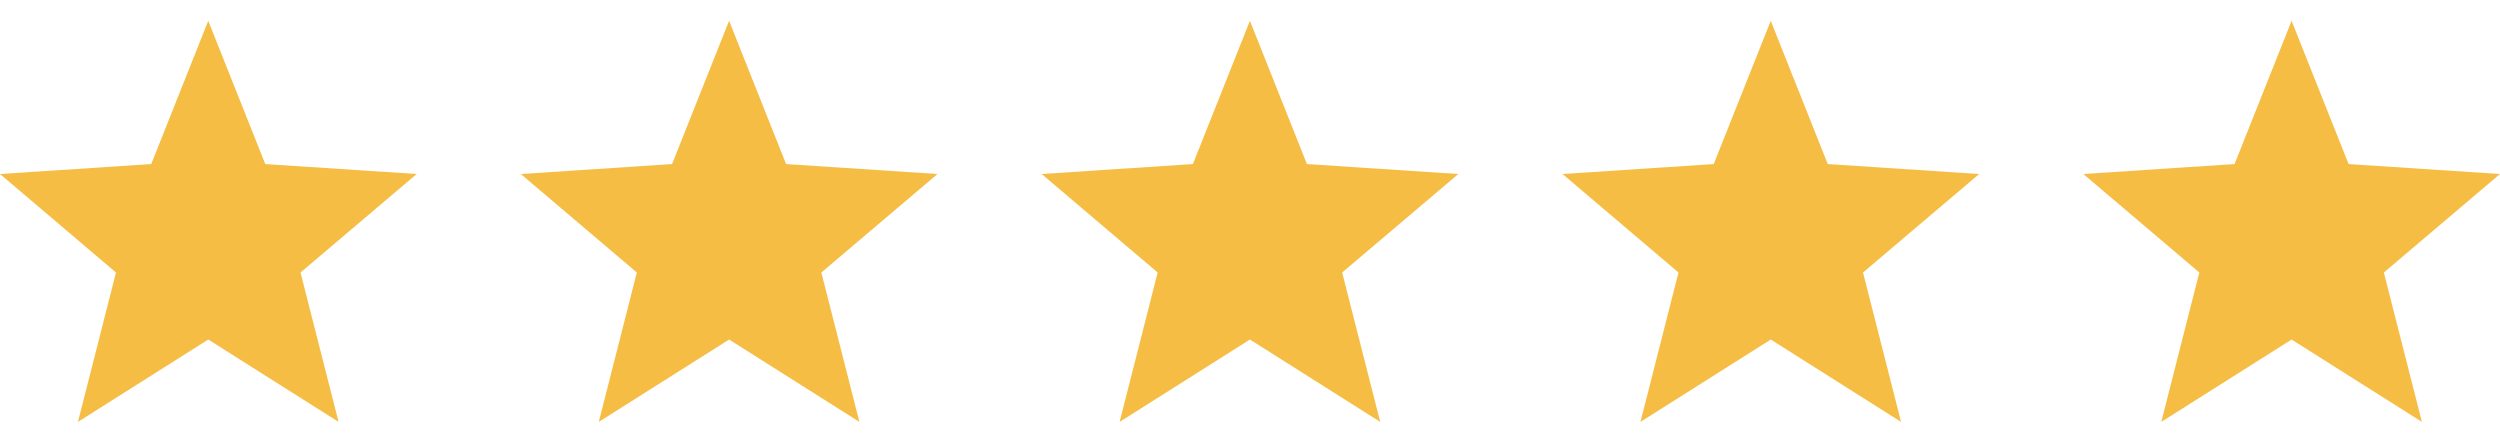
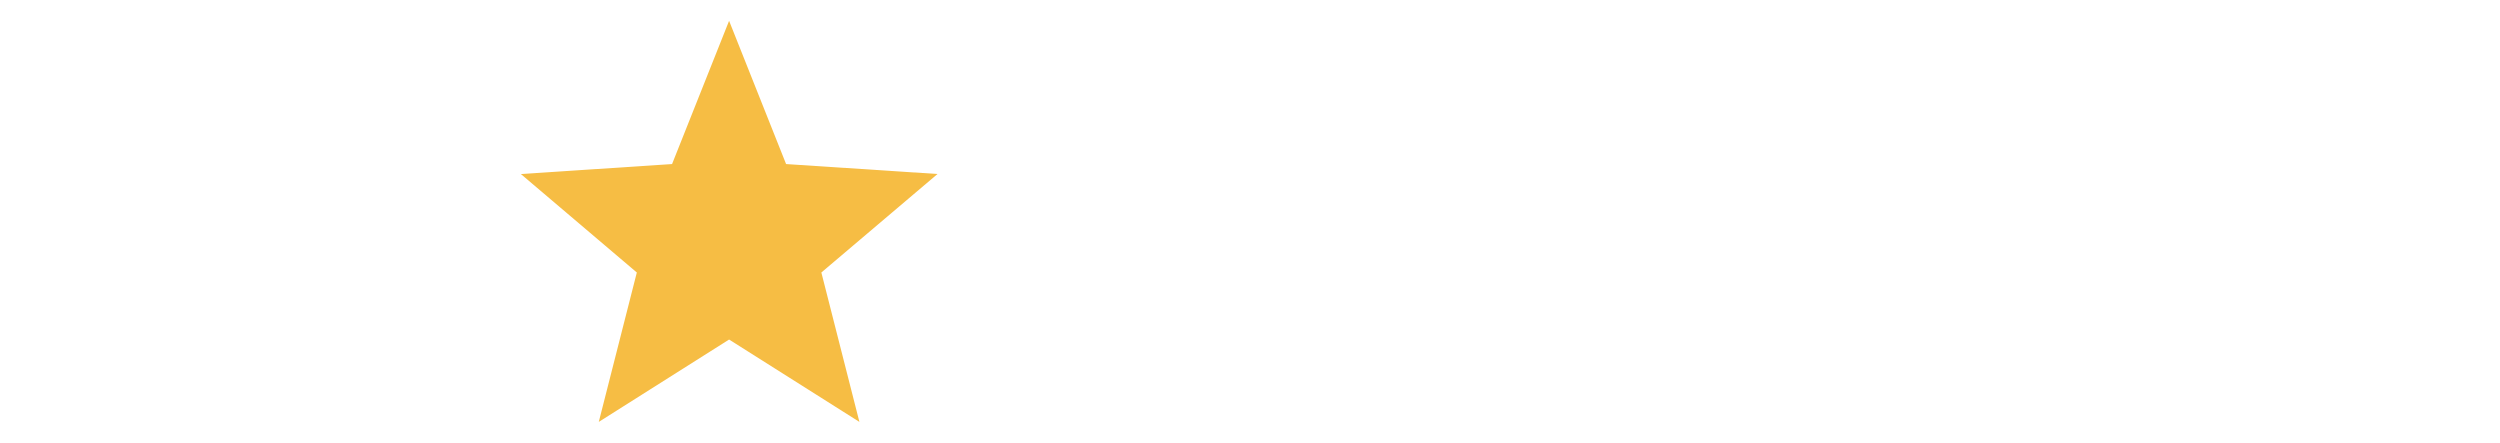
<svg xmlns="http://www.w3.org/2000/svg" fill="none" viewBox="0 0 96 17" height="17" width="96">
  <g clip-path="url(#clip0_2_62)">
-     <path fill="#F6BD44" d="M16 6.682L10.186 6.3L7.997 0.799L5.807 6.3L0 6.682L4.454 10.464L2.993 16.201L7.997 13.038L13.001 16.201L11.54 10.464L16 6.682Z" />
-   </g>
+     </g>
  <g clip-path="url(#clip1_2_62)">
    <path fill="#F6BD44" d="M36 6.682L30.186 6.3L27.997 0.799L25.807 6.3L20 6.682L24.454 10.464L22.993 16.201L27.997 13.038L33.001 16.201L31.54 10.464L36 6.682Z" />
  </g>
  <g clip-path="url(#clip2_2_62)">
-     <path fill="#F6BD44" d="M56 6.682L50.186 6.3L47.997 0.799L45.807 6.3L40 6.682L44.454 10.464L42.993 16.201L47.997 13.038L53.001 16.201L51.539 10.464L56 6.682Z" />
-   </g>
+     </g>
  <g clip-path="url(#clip3_2_62)">
    <path fill="#F6BD44" d="M76 6.682L70.186 6.3L67.997 0.799L65.807 6.3L60 6.682L64.454 10.464L62.993 16.201L67.997 13.038L73.001 16.201L71.54 10.464L76 6.682Z" />
  </g>
  <g clip-path="url(#clip4_2_62)">
-     <path fill="#F6BD44" d="M96 6.682L90.186 6.3L87.997 0.799L85.807 6.3L80 6.682L84.454 10.464L82.993 16.201L87.997 13.038L93.001 16.201L91.54 10.464L96 6.682Z" />
-   </g>
+     </g>
  <defs>
    <clipPath id="clip0_2_62">
      <rect transform="translate(0 0.5)" fill="white" height="16" width="16" />
    </clipPath>
    <clipPath id="clip1_2_62">
      <rect transform="translate(20 0.5)" fill="white" height="16" width="16" />
    </clipPath>
    <clipPath id="clip2_2_62">
-       <rect transform="translate(40 0.5)" fill="white" height="16" width="16" />
-     </clipPath>
+       </clipPath>
    <clipPath id="clip3_2_62">
-       <rect transform="translate(60 0.5)" fill="white" height="16" width="16" />
-     </clipPath>
+       </clipPath>
    <clipPath id="clip4_2_62">
      <rect transform="translate(80 0.5)" fill="white" height="16" width="16" />
    </clipPath>
  </defs>
</svg>